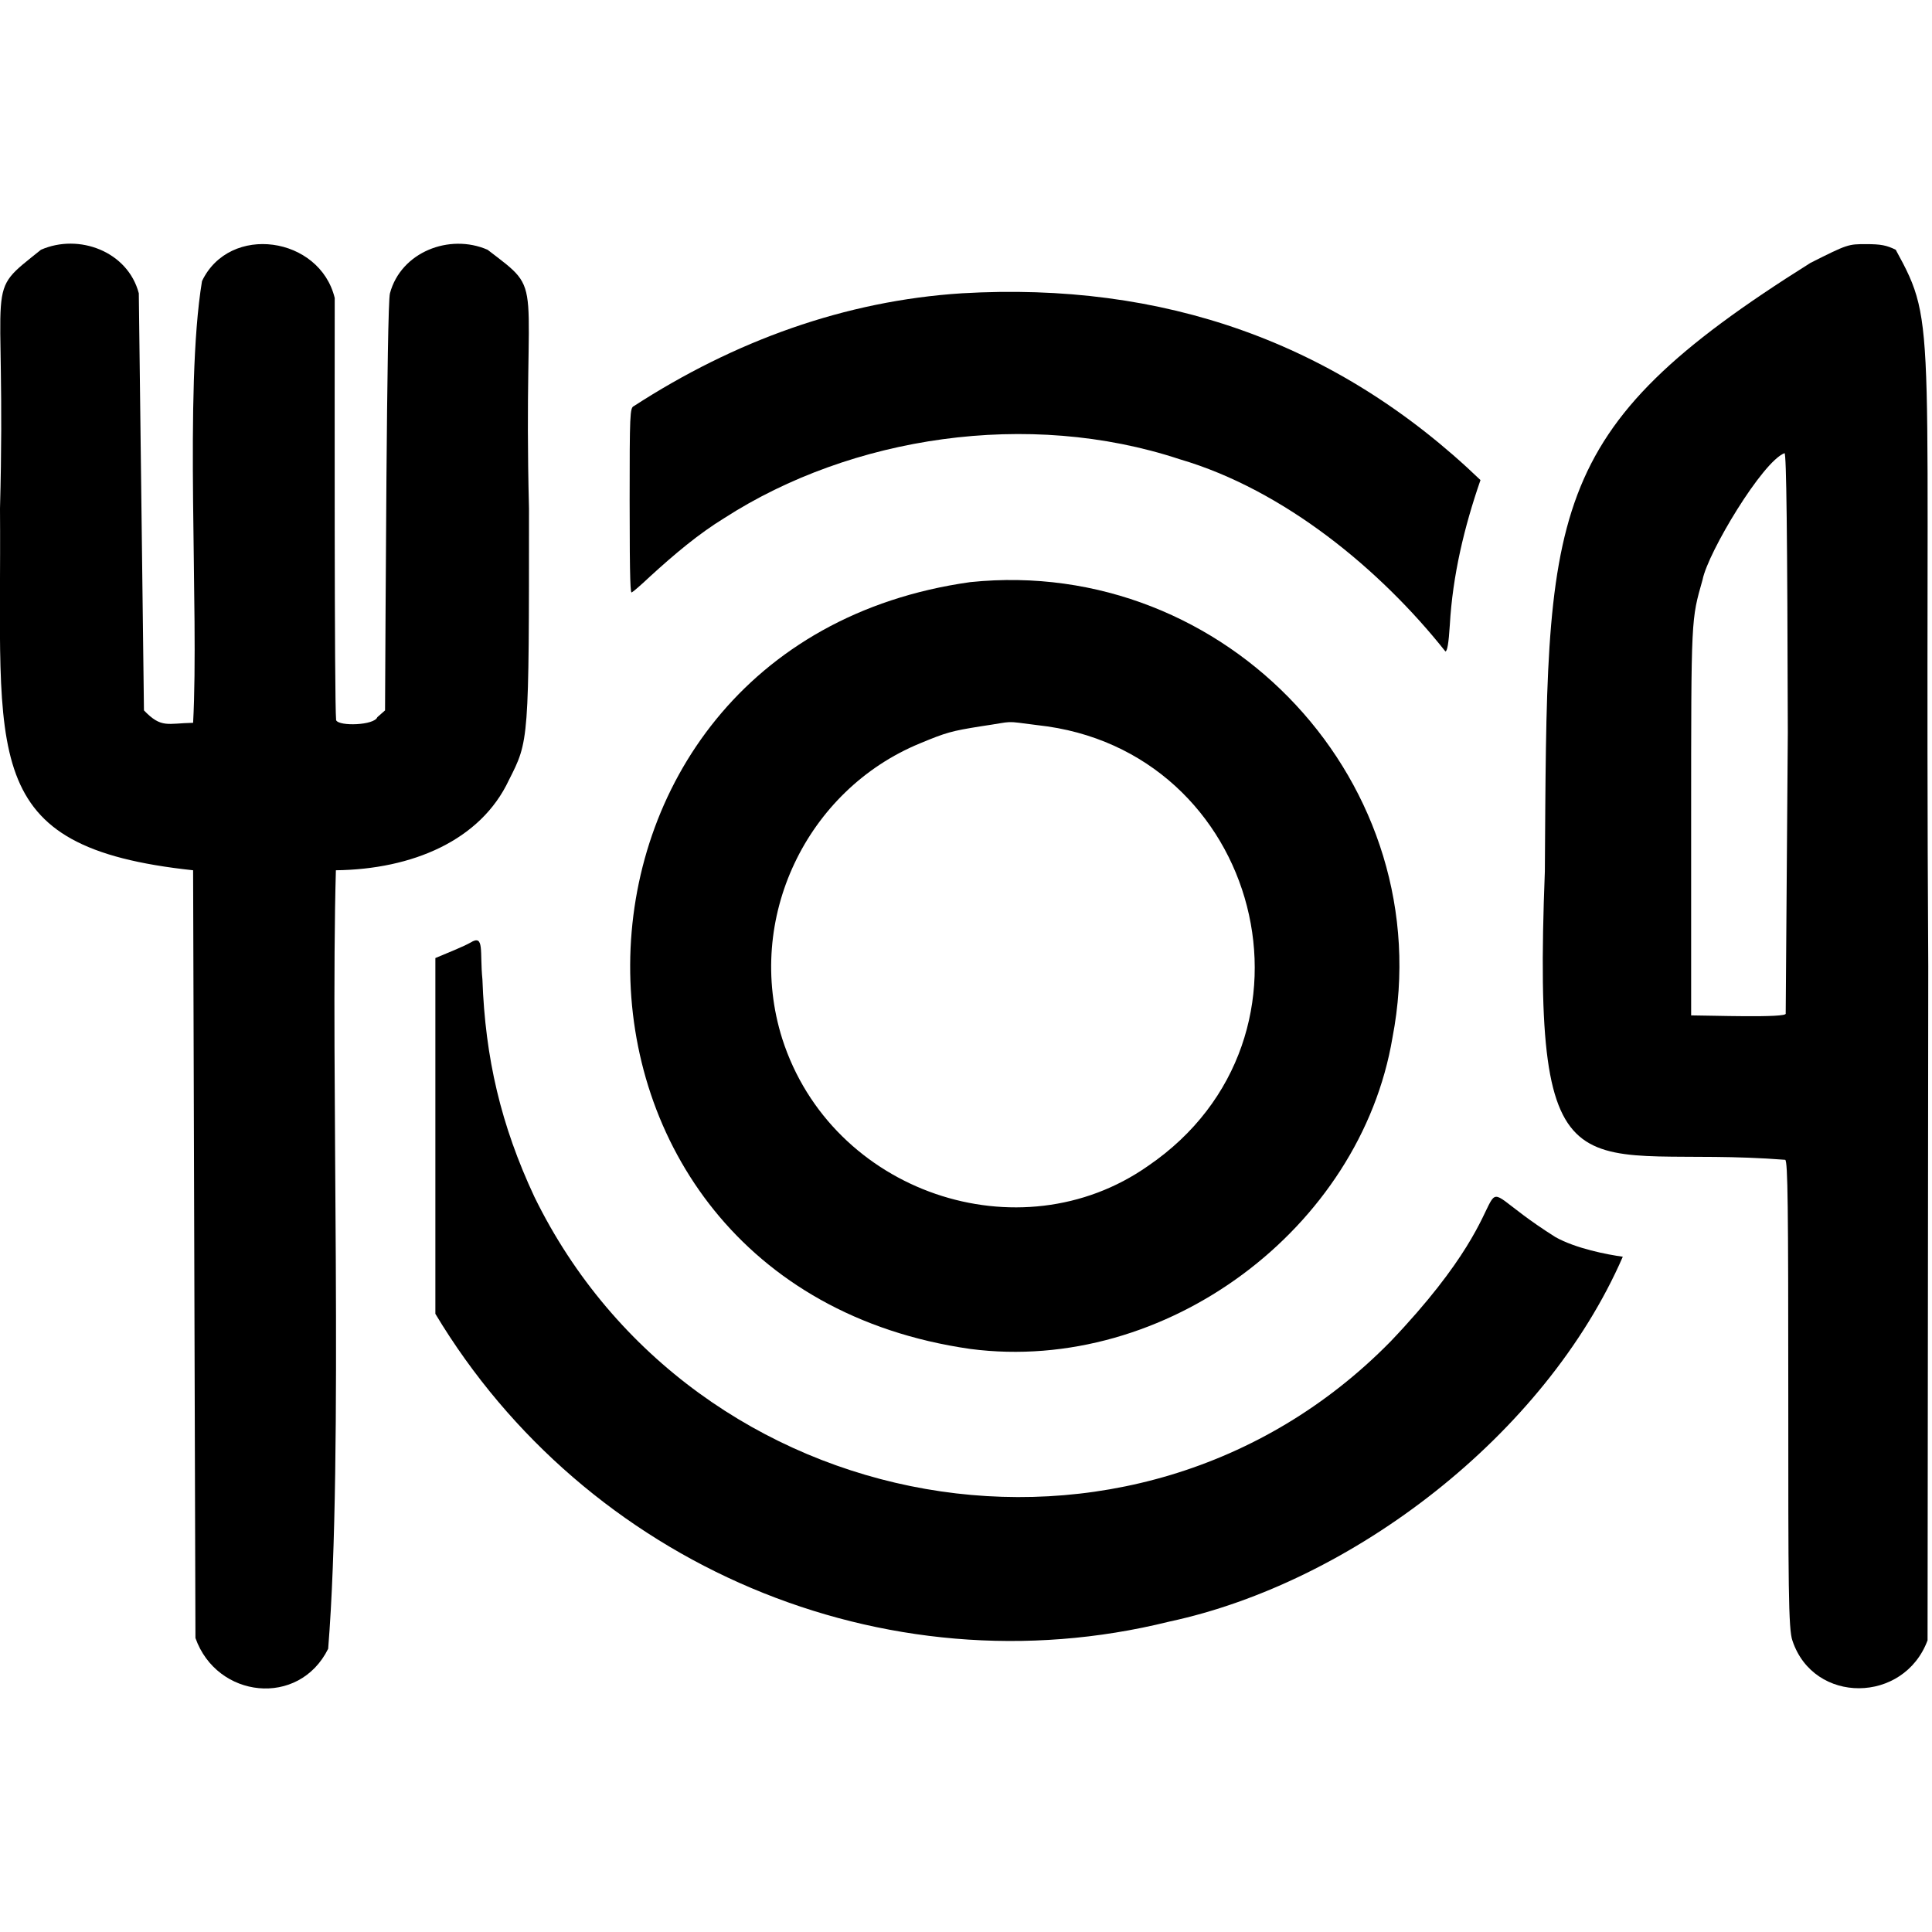
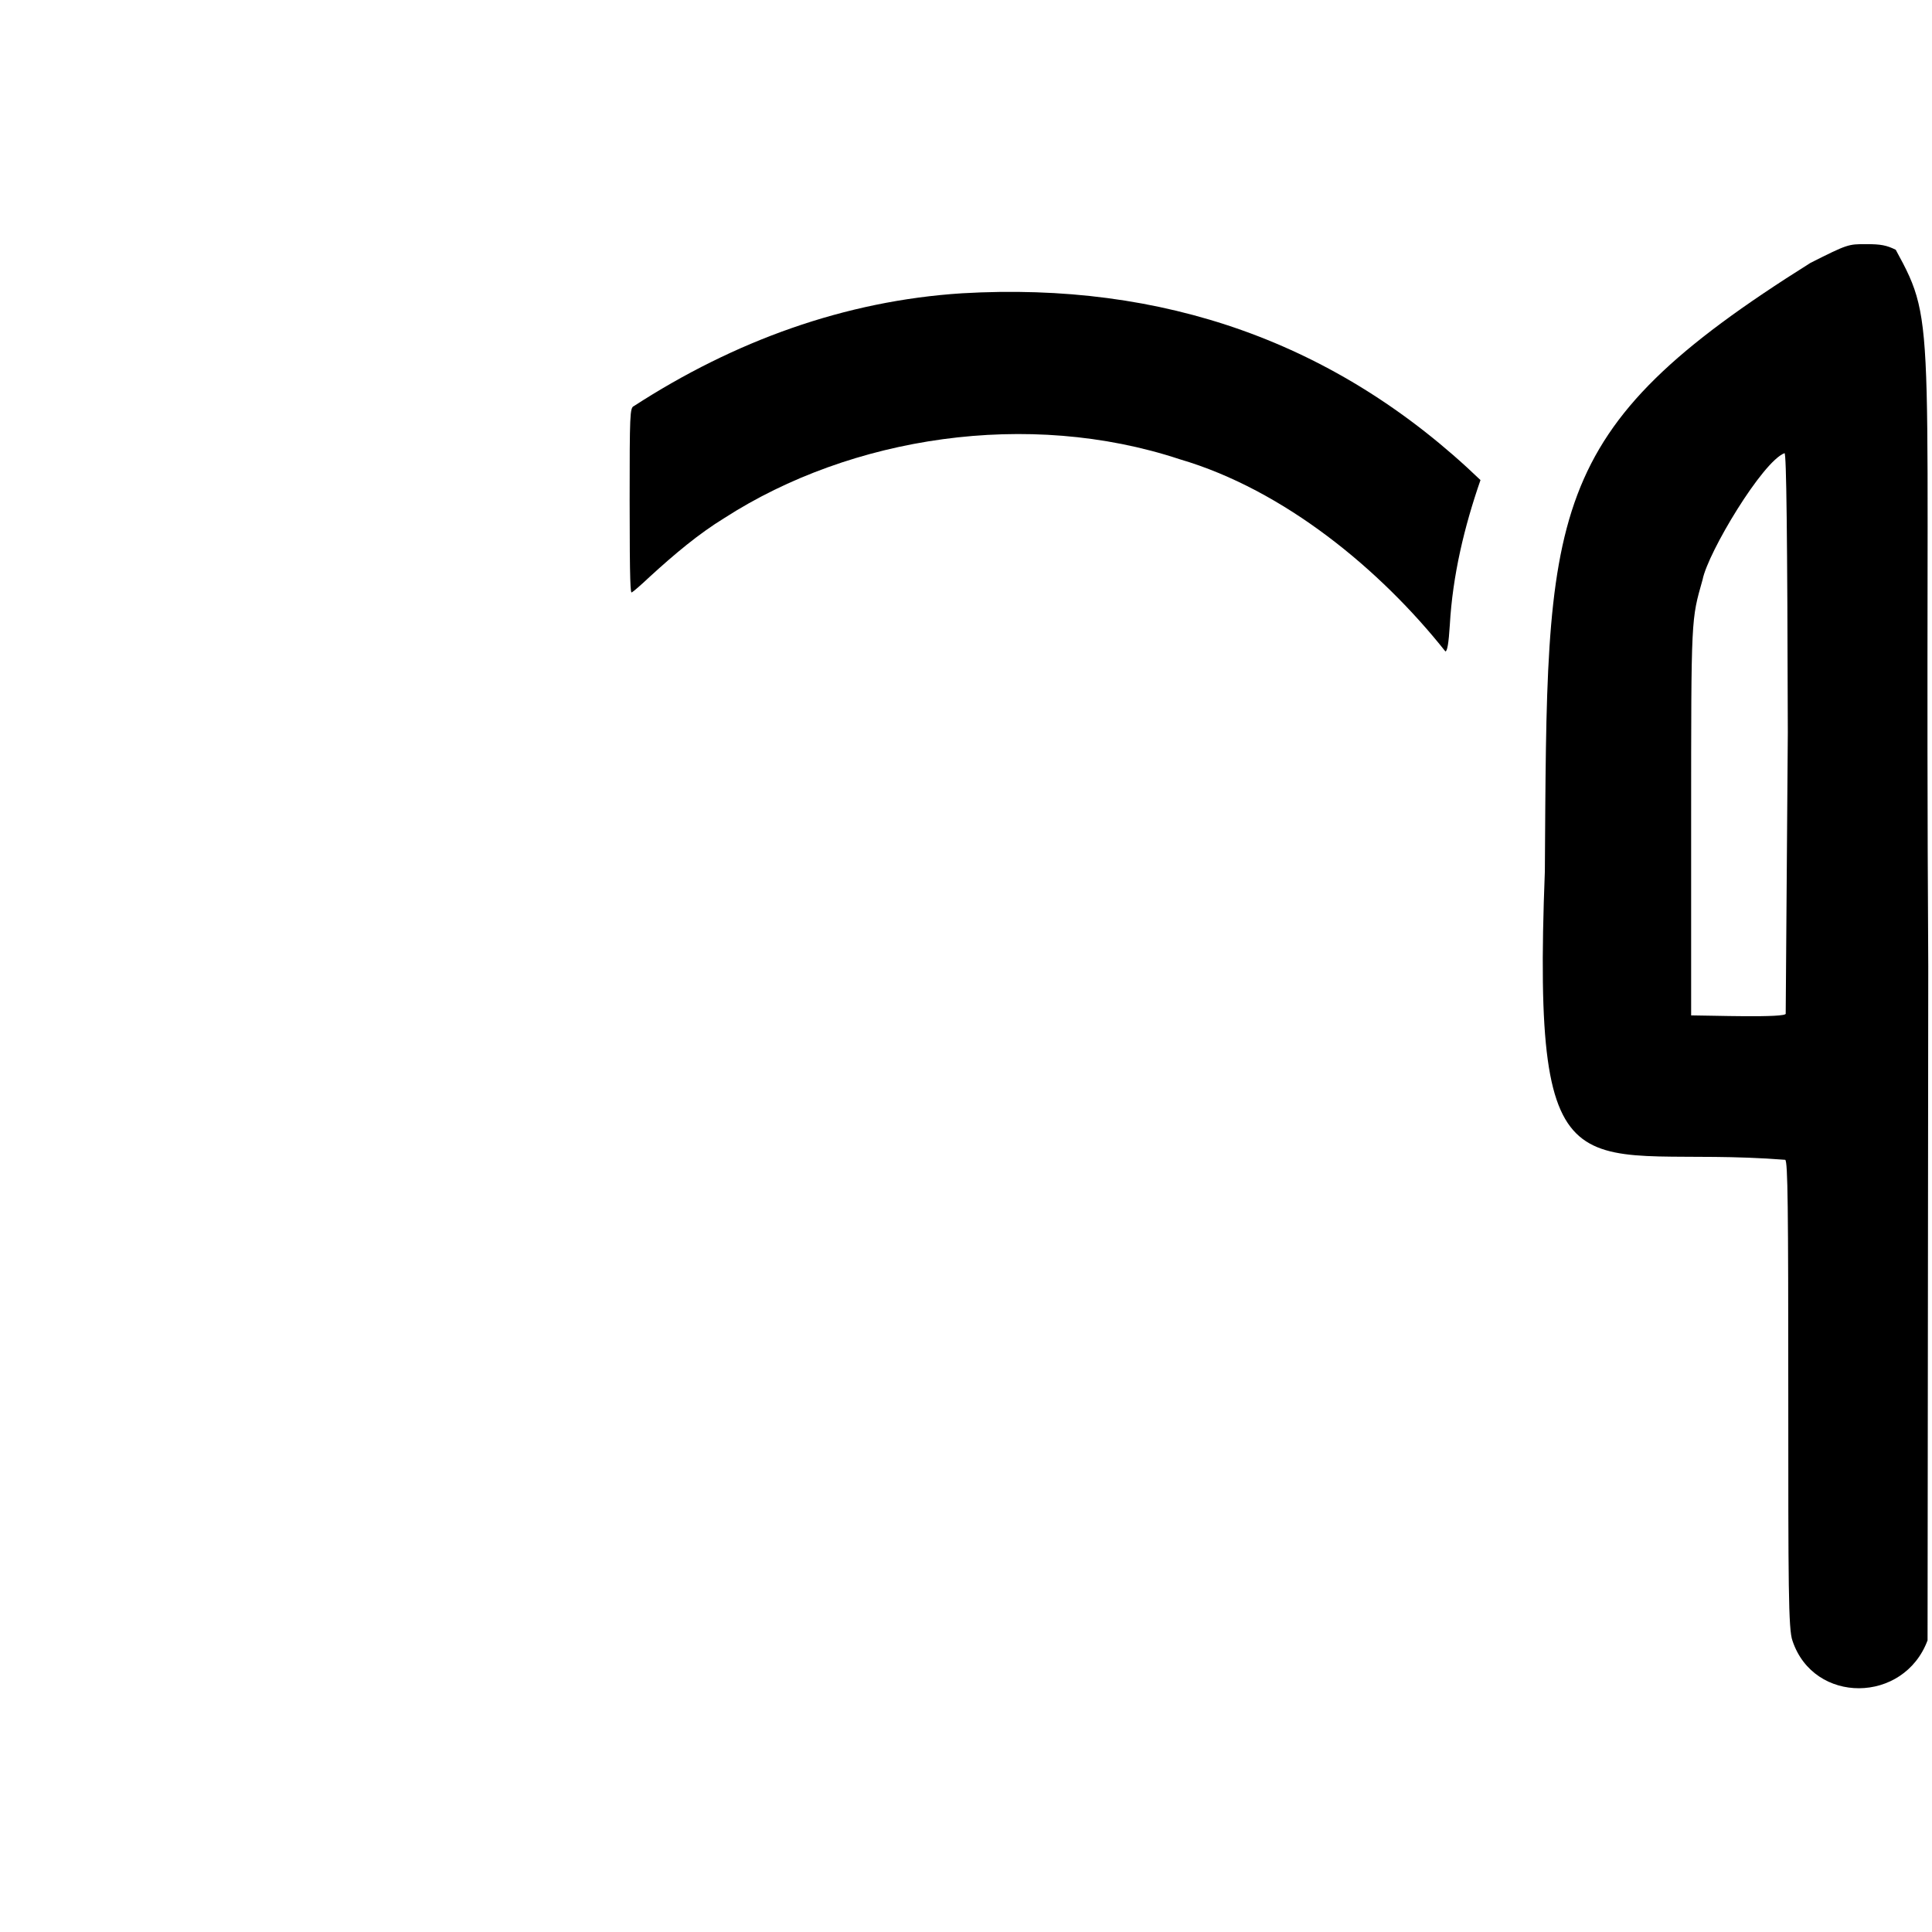
<svg xmlns="http://www.w3.org/2000/svg" id="Layer_1" data-name="Layer 1" version="1.1" viewBox="0 0 825.4 825.4">
  <defs>
    <style>
      .cls-1 {
        fill: none;
      }

      .cls-1, .cls-2 {
        stroke-width: 0px;
      }

      .cls-2 {
        fill: #000;
      }
    </style>
  </defs>
-   <path class="cls-1" d="M443.2,309.8c-15.1-1.9-9-1.7-24.2.5-12.5,2-14.7,2.6-26,7.3-48.3,19.9-75,74.8-58.8,126.2,21.1,65.8,101.5,92.8,156.3,54.3,80.4-54.9,48-178.1-47.3-188.3Z" />
-   <path class="cls-1" d="M727.4,247.6c-5,17.5-4.9,14.7-4.9,103.2v83c6.9,0,41.3,1.2,40.4-.8l.9-120.2h0c-.2-85.9-.6-118.9-1.4-119.2-9.4,3.5-32.7,42.4-35,54Z" />
-   <path class="cls-2" d="M414.5,248.7h0c-192.3,27-195.1,299.6,0,327.6,83.5,10.9,166.7-51.5,180.4-133,20.8-108-70.6-206-180.4-194.6ZM490.5,498.1c-54.8,38.5-135.2,11.5-156.3-54.3-16.2-51.4,10.5-106.3,58.8-126.2,11.3-4.7,13.5-5.3,26-7.3,15.2-2.2,9.1-2.4,24.2-.5,95.3,10.2,127.7,133.4,47.3,188.3Z" />
  <path class="cls-2" d="M269.9,253.1c.5-.2,4-3.2,7.8-6.8,10.4-9.5,20.7-18.2,31.8-25,54.2-34.9,129.8-46.5,194.5-25.1,44.7,13.1,85.9,47.3,113.5,82.1.8,0,1.4-3.4,1.9-11.3,1.2-21.2,6.2-42,13.1-61.9-61.5-59.1-135.8-84.8-221.5-79.8-50.1,3.2-97.3,20.4-140.2,48.2-1.7.7-1.8,3.6-1.8,40.4s.4,39.4.9,39.2Z" />
  <path class="cls-2" d="M809.9,106.7c-3.9-1.9-6.3-2.4-12.6-2.4-7.7,0-7.9,0-23.8,8-115.4,72.4-112.4,105.1-113.5,260-5.7,147.4,14.5,116.3,102.7,123.2,1.1.8,1.3,19.8,1.3,100.7s0,100,1.8,104.8c9.1,27.2,47.6,26.9,57.7-.2l.3-288c-1.7-279.1,4.5-272.5-13.9-306.1ZM763.8,312.8l-.9,120.2c.9,2-33.5.8-40.4.8v-83c0-88.5,0-85.7,4.9-103.2,2.3-11.6,25.6-50.5,35-54,.8.3,1.2,33.3,1.4,119.2Z" />
-   <path class="cls-2" d="M594,573.2c-109.7,111.7-297.9,76.7-365.7-61.9-14.3-30.6-21-59.2-22.2-92.9-1.2-11.7,1-19.5-5.1-15.7-2.8,1.6-10.2,4.6-15,6.6v152c64.1,106.8,191.4,161.8,313.5,131.5,78.1-16.7,160.6-79.7,193.8-155.9-6.6-.9-20.1-3.5-28.8-8.4-46.8-29.5-4-25-70.5,44.7Z" />
-   <path class="cls-2" d="M143.5,371.8c32.6-.4,61.8-12.7,73.9-38.5,8.6-17,8.6-16.1,8.6-116-2.6-102.2,7.6-91.2-17.7-110.6-16.3-7.1-37,1-41.7,18.6-1.4,4.4-1.9,146.3-2.1,178.2l-3.3,2.9c-1.3,3.5-16.3,4-17.6,1.3-.8-8.8-.6-147.3-.6-180.4-6.4-26.3-44.9-31.9-56.7-7.2-7.7,46.7-1.2,140.6-3.8,188.7-11,.2-13.5,2.5-21-5.3l-2.2-178.2c-4.7-17.9-25.6-25.7-41.8-18.6C-7.7,127,2.8,114.6,0,217.2c.8,106.6-10.1,144.7,82.5,154.6l1,328c9.1,25.8,44.2,29.8,56.7,4.6,6.7-82.7.9-248.8,3.3-332.6Z" />
</svg>